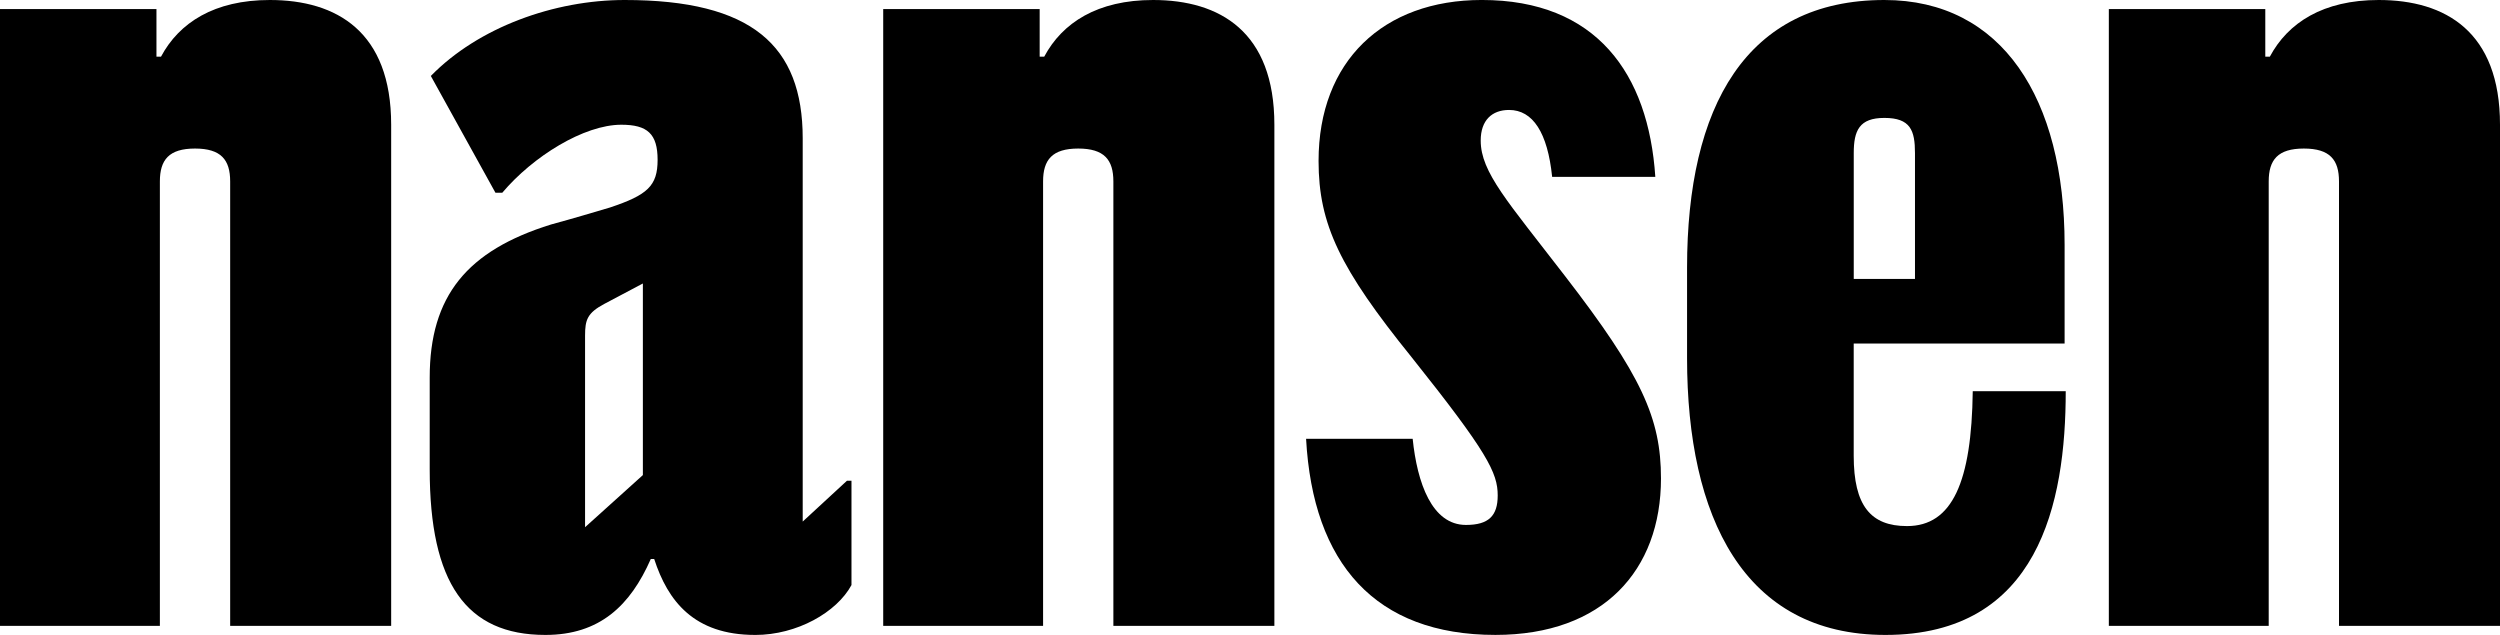
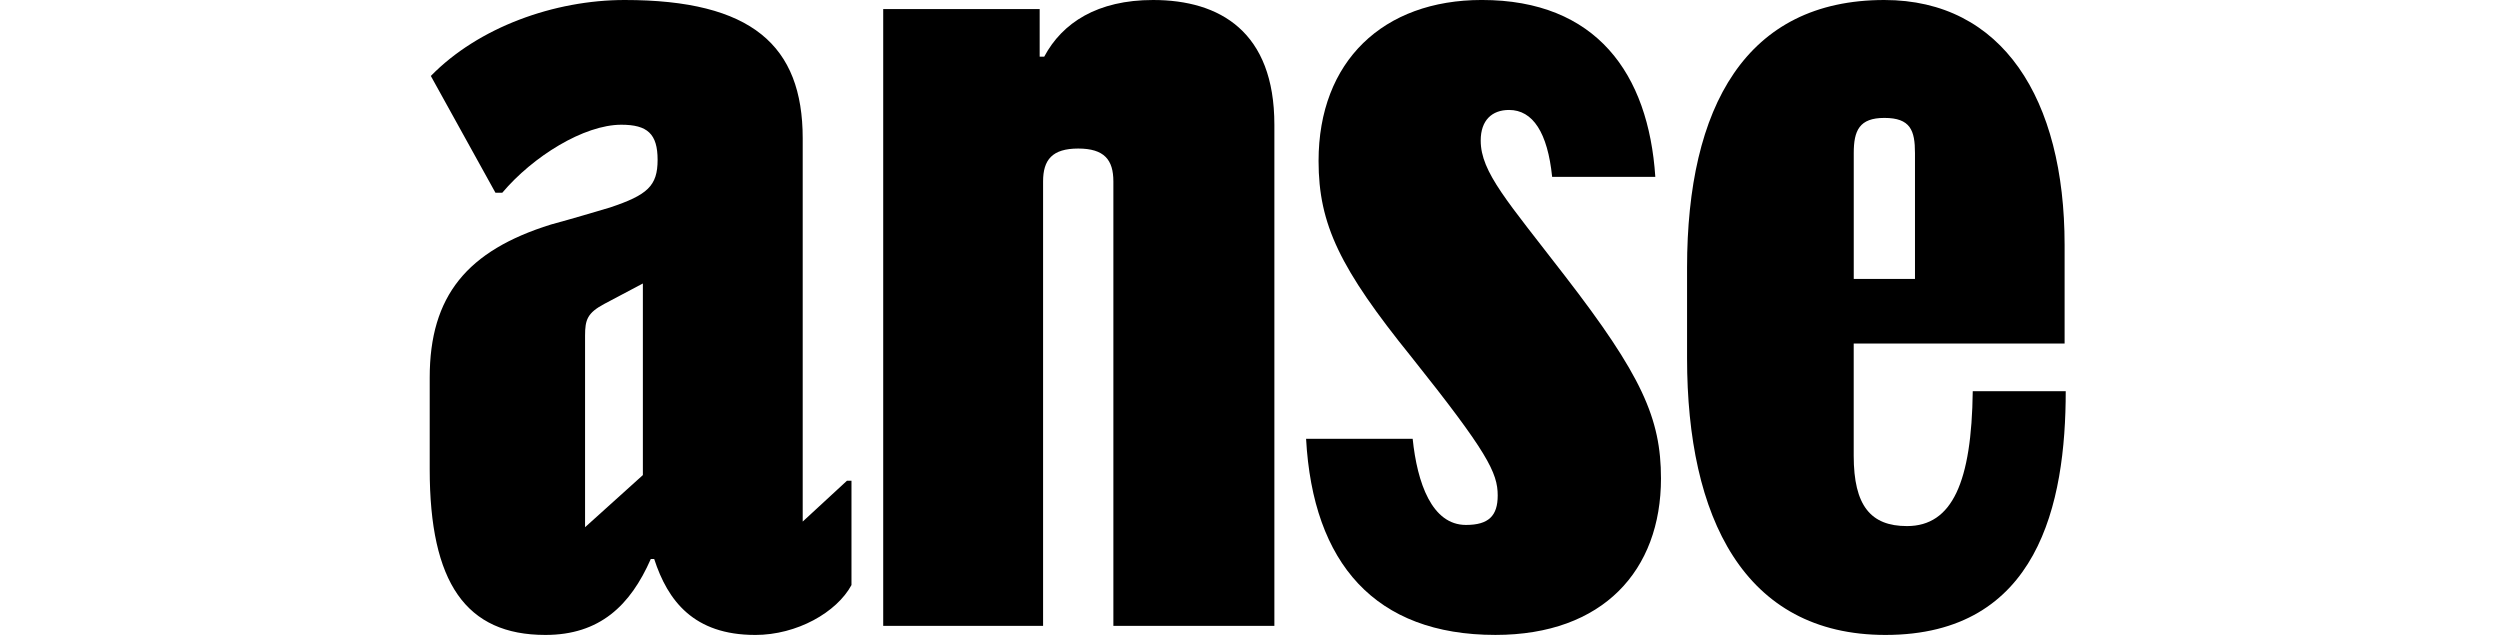
<svg xmlns="http://www.w3.org/2000/svg" width="1200" height="305" viewBox="0 0 1200 305" fill="none">
-   <path d="M76.74 300.41H0V4.35H75.1V27.21H77.28C85.99 10.88 102.86 0 129.53 0C161.64 0 187.76 15.24 187.76 59.86V300.41H110.48V87.08C110.48 76.74 106.13 71.3 93.61 71.3C81.09 71.3 76.74 76.74 76.74 87.08V300.42V300.41Z" fill="black" />
  <path d="M362.45 304.77C333.06 304.77 320.54 288.44 314.01 268.31H312.38C302.58 290.62 287.89 304.77 261.77 304.77C223.67 304.77 206.26 279.74 206.26 225.31V181.23C206.26 142.05 224.22 120.28 264.49 107.76C276.46 104.49 283.54 102.32 292.79 99.6C310.75 93.61 315.65 89.26 315.65 76.74C315.65 64.22 310.75 59.87 298.23 59.87C280.27 59.87 255.78 75.11 241.09 92.52H237.82L206.8 36.46C229.66 13.06 266.12 0 299.86 0C360.81 0 385.3 21.77 385.3 66.4V250.35L406.53 230.76H408.71V280.83C401.64 293.89 382.59 304.78 362.45 304.78V304.77ZM280.82 253.07L308.58 228.04V136.07L290.08 145.87C281.92 150.22 280.83 153.49 280.83 161.11V253.08L280.82 253.07Z" fill="black" />
  <path d="M500.68 300.41H423.94V4.35H499.04V27.21H501.22C509.93 10.88 526.8 0 553.47 0C585.58 0 611.7 15.24 611.7 59.86V300.41H534.42V87.08C534.42 76.74 530.07 71.3 517.55 71.3C505.03 71.3 500.68 76.74 500.68 87.08V300.42V300.41Z" fill="black" />
  <path d="M710.74 67.48C710.74 82.72 723.8 96.87 751.01 132.24C788.02 180.13 797.27 200.81 797.27 229.66C797.27 273.74 769.51 304.76 717.81 304.76C660.12 304.76 630.19 270.47 626.92 210.61H678.08C680.26 231.84 687.33 251.97 703.66 251.97C714.54 251.97 718.9 247.62 718.9 237.82C718.9 226.93 714 217.14 677.54 171.42C643.25 128.97 632.91 107.75 632.91 77.27C632.91 29.38 663.93 -0.01 711.28 -0.01C766.25 -0.01 791.28 35.36 794.55 84.89H745.03C742.85 63.67 735.78 52.78 724.35 52.78C716.19 52.78 710.74 57.68 710.74 67.47V67.48Z" fill="black" />
  <path d="M905.03 304.77C837 304.77 809.79 248.17 809.79 171.98V128.44C809.79 51.16 838.09 0 904.48 0C961.08 0 991.01 47.35 991.01 117.55V164.9H889.78V218.78C889.78 242.73 897.94 252.52 915.36 252.52C937.13 252.52 946.38 231.3 946.92 187.76H991.55C991.55 241.64 978.49 304.77 905.02 304.77H905.03ZM904.49 56.6C892.52 56.6 889.8 62.59 889.8 73.47V133.88H919.19V73.47C919.19 62.59 917.01 56.6 904.5 56.6H904.49Z" fill="black" />
-   <path d="M1088.98 300.41H1012.24V4.35H1087.34V27.21H1089.52C1098.23 10.88 1115.1 0 1141.77 0C1173.88 0 1200 15.24 1200 59.86V300.41H1122.72V87.08C1122.72 76.74 1118.37 71.3 1105.85 71.3C1093.33 71.3 1088.98 76.74 1088.98 87.08V300.42V300.41Z" fill="black" />
</svg>